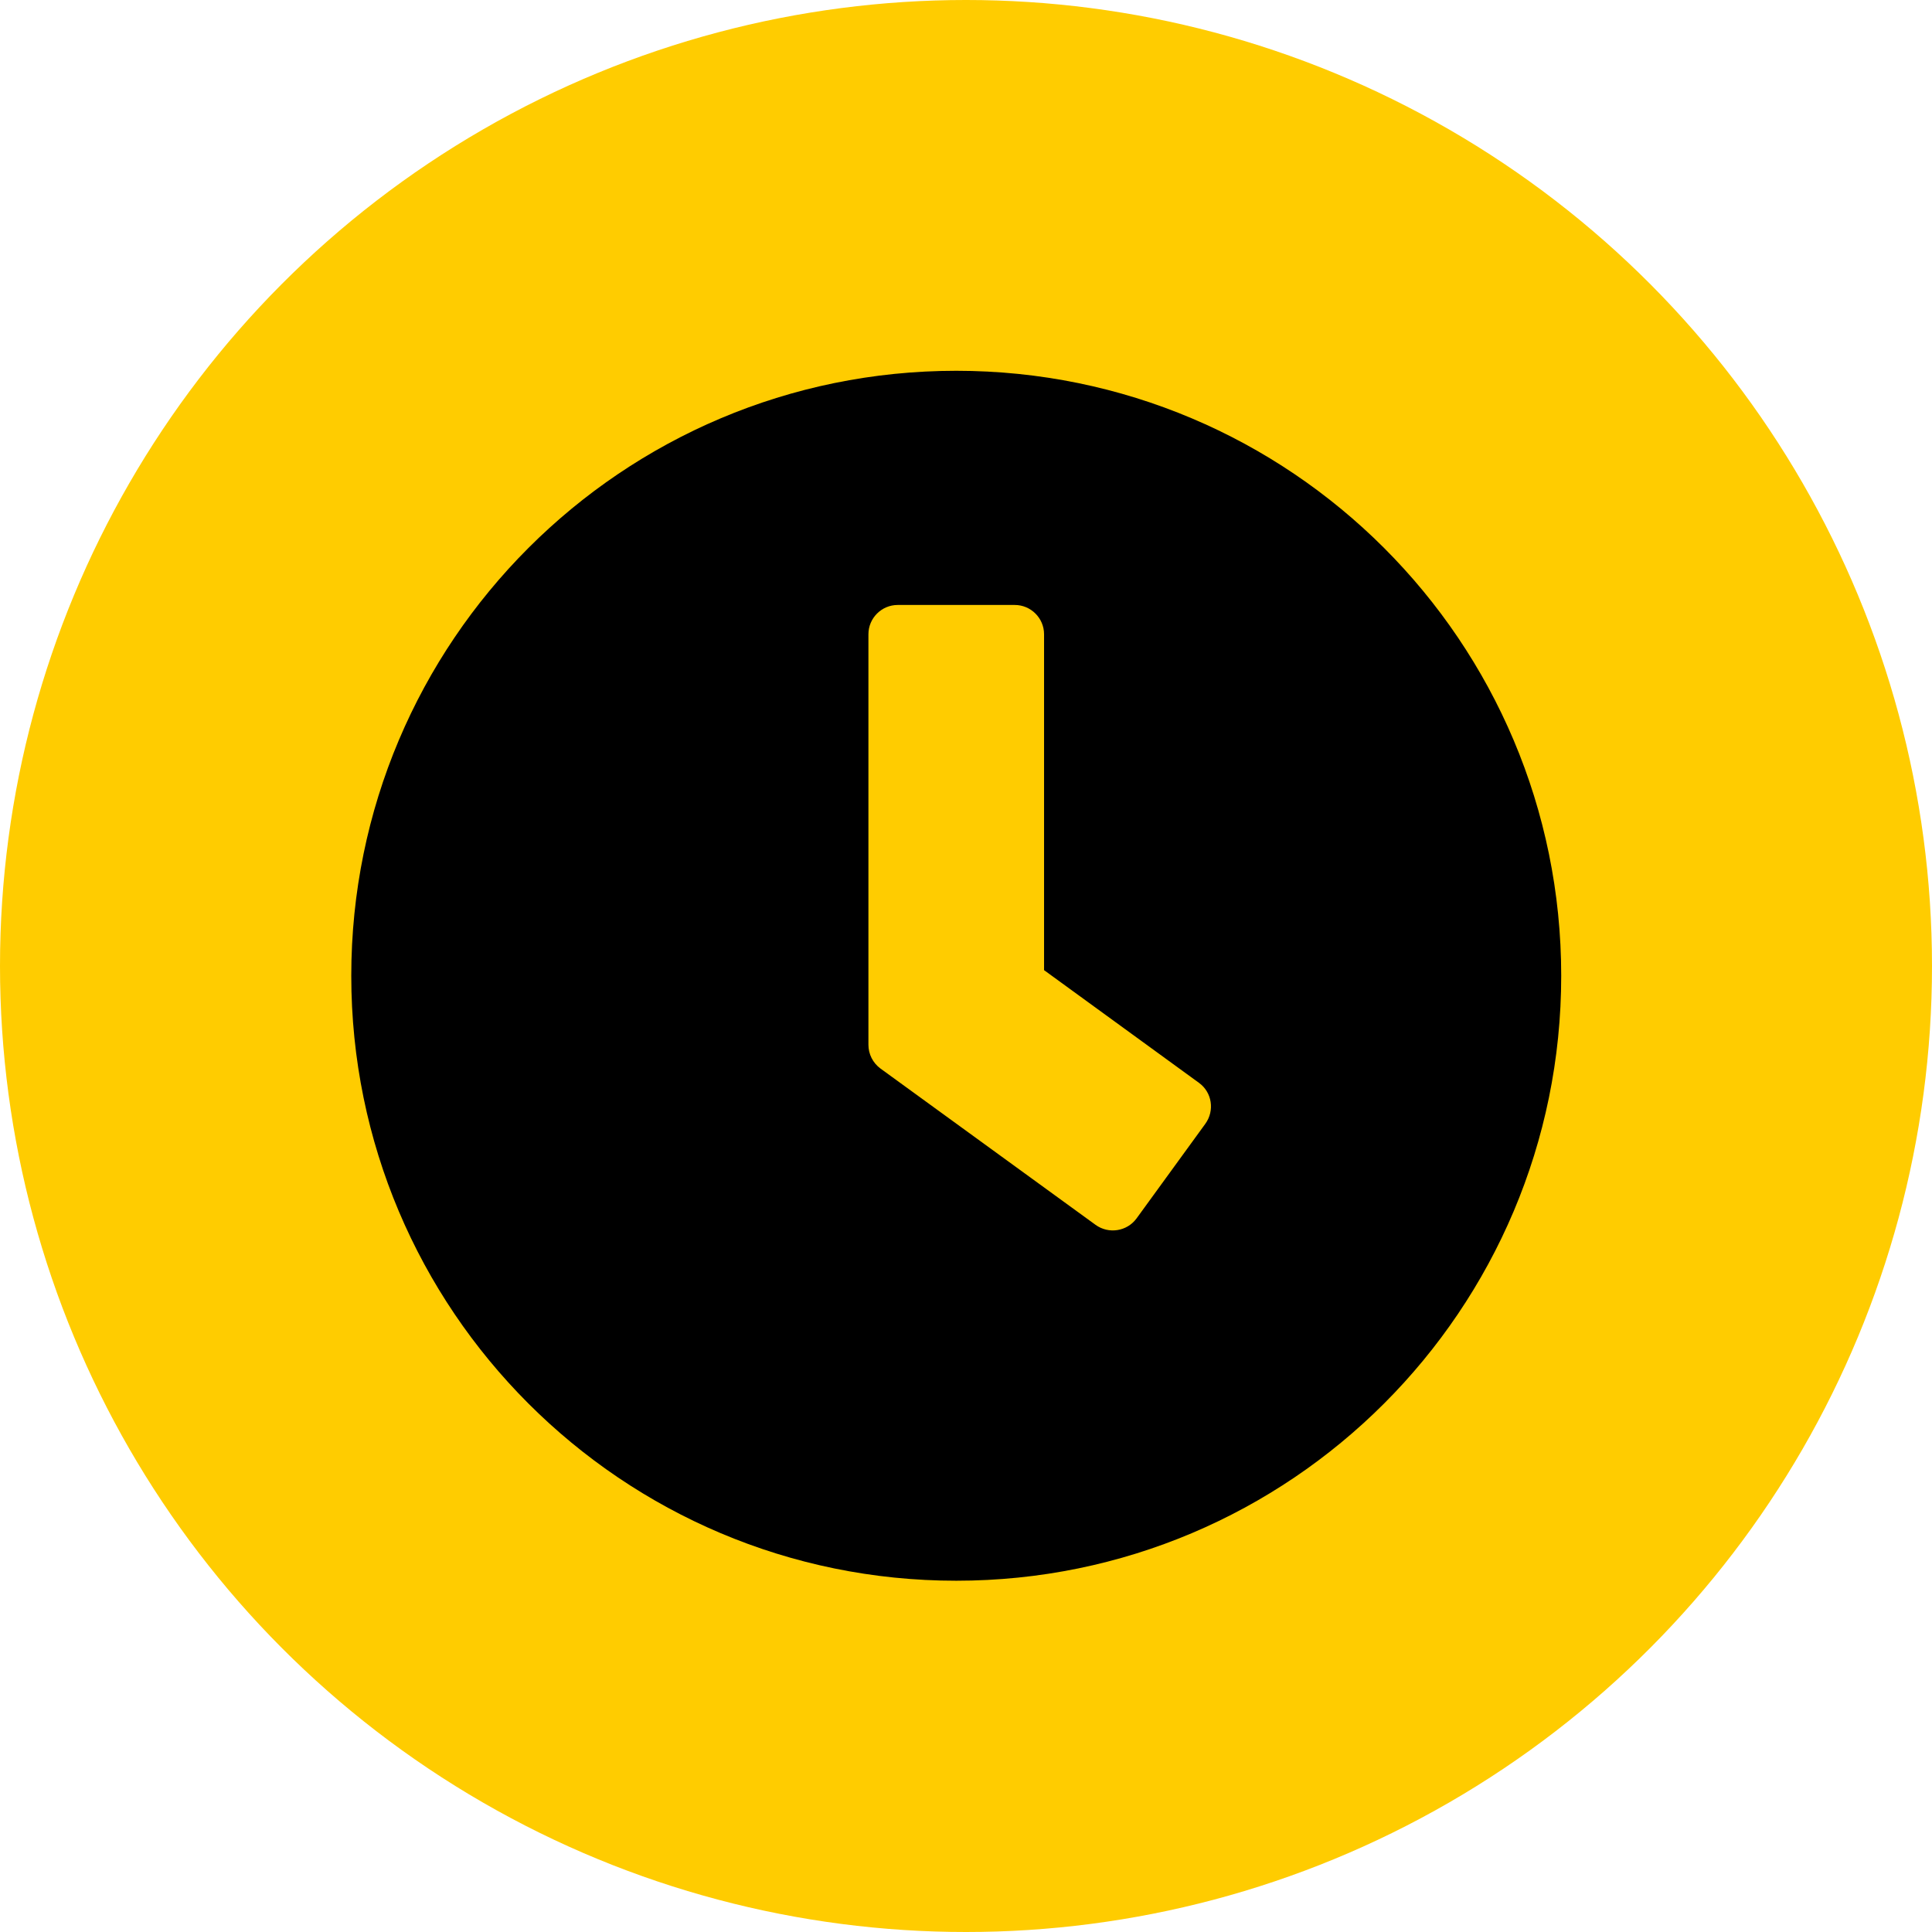
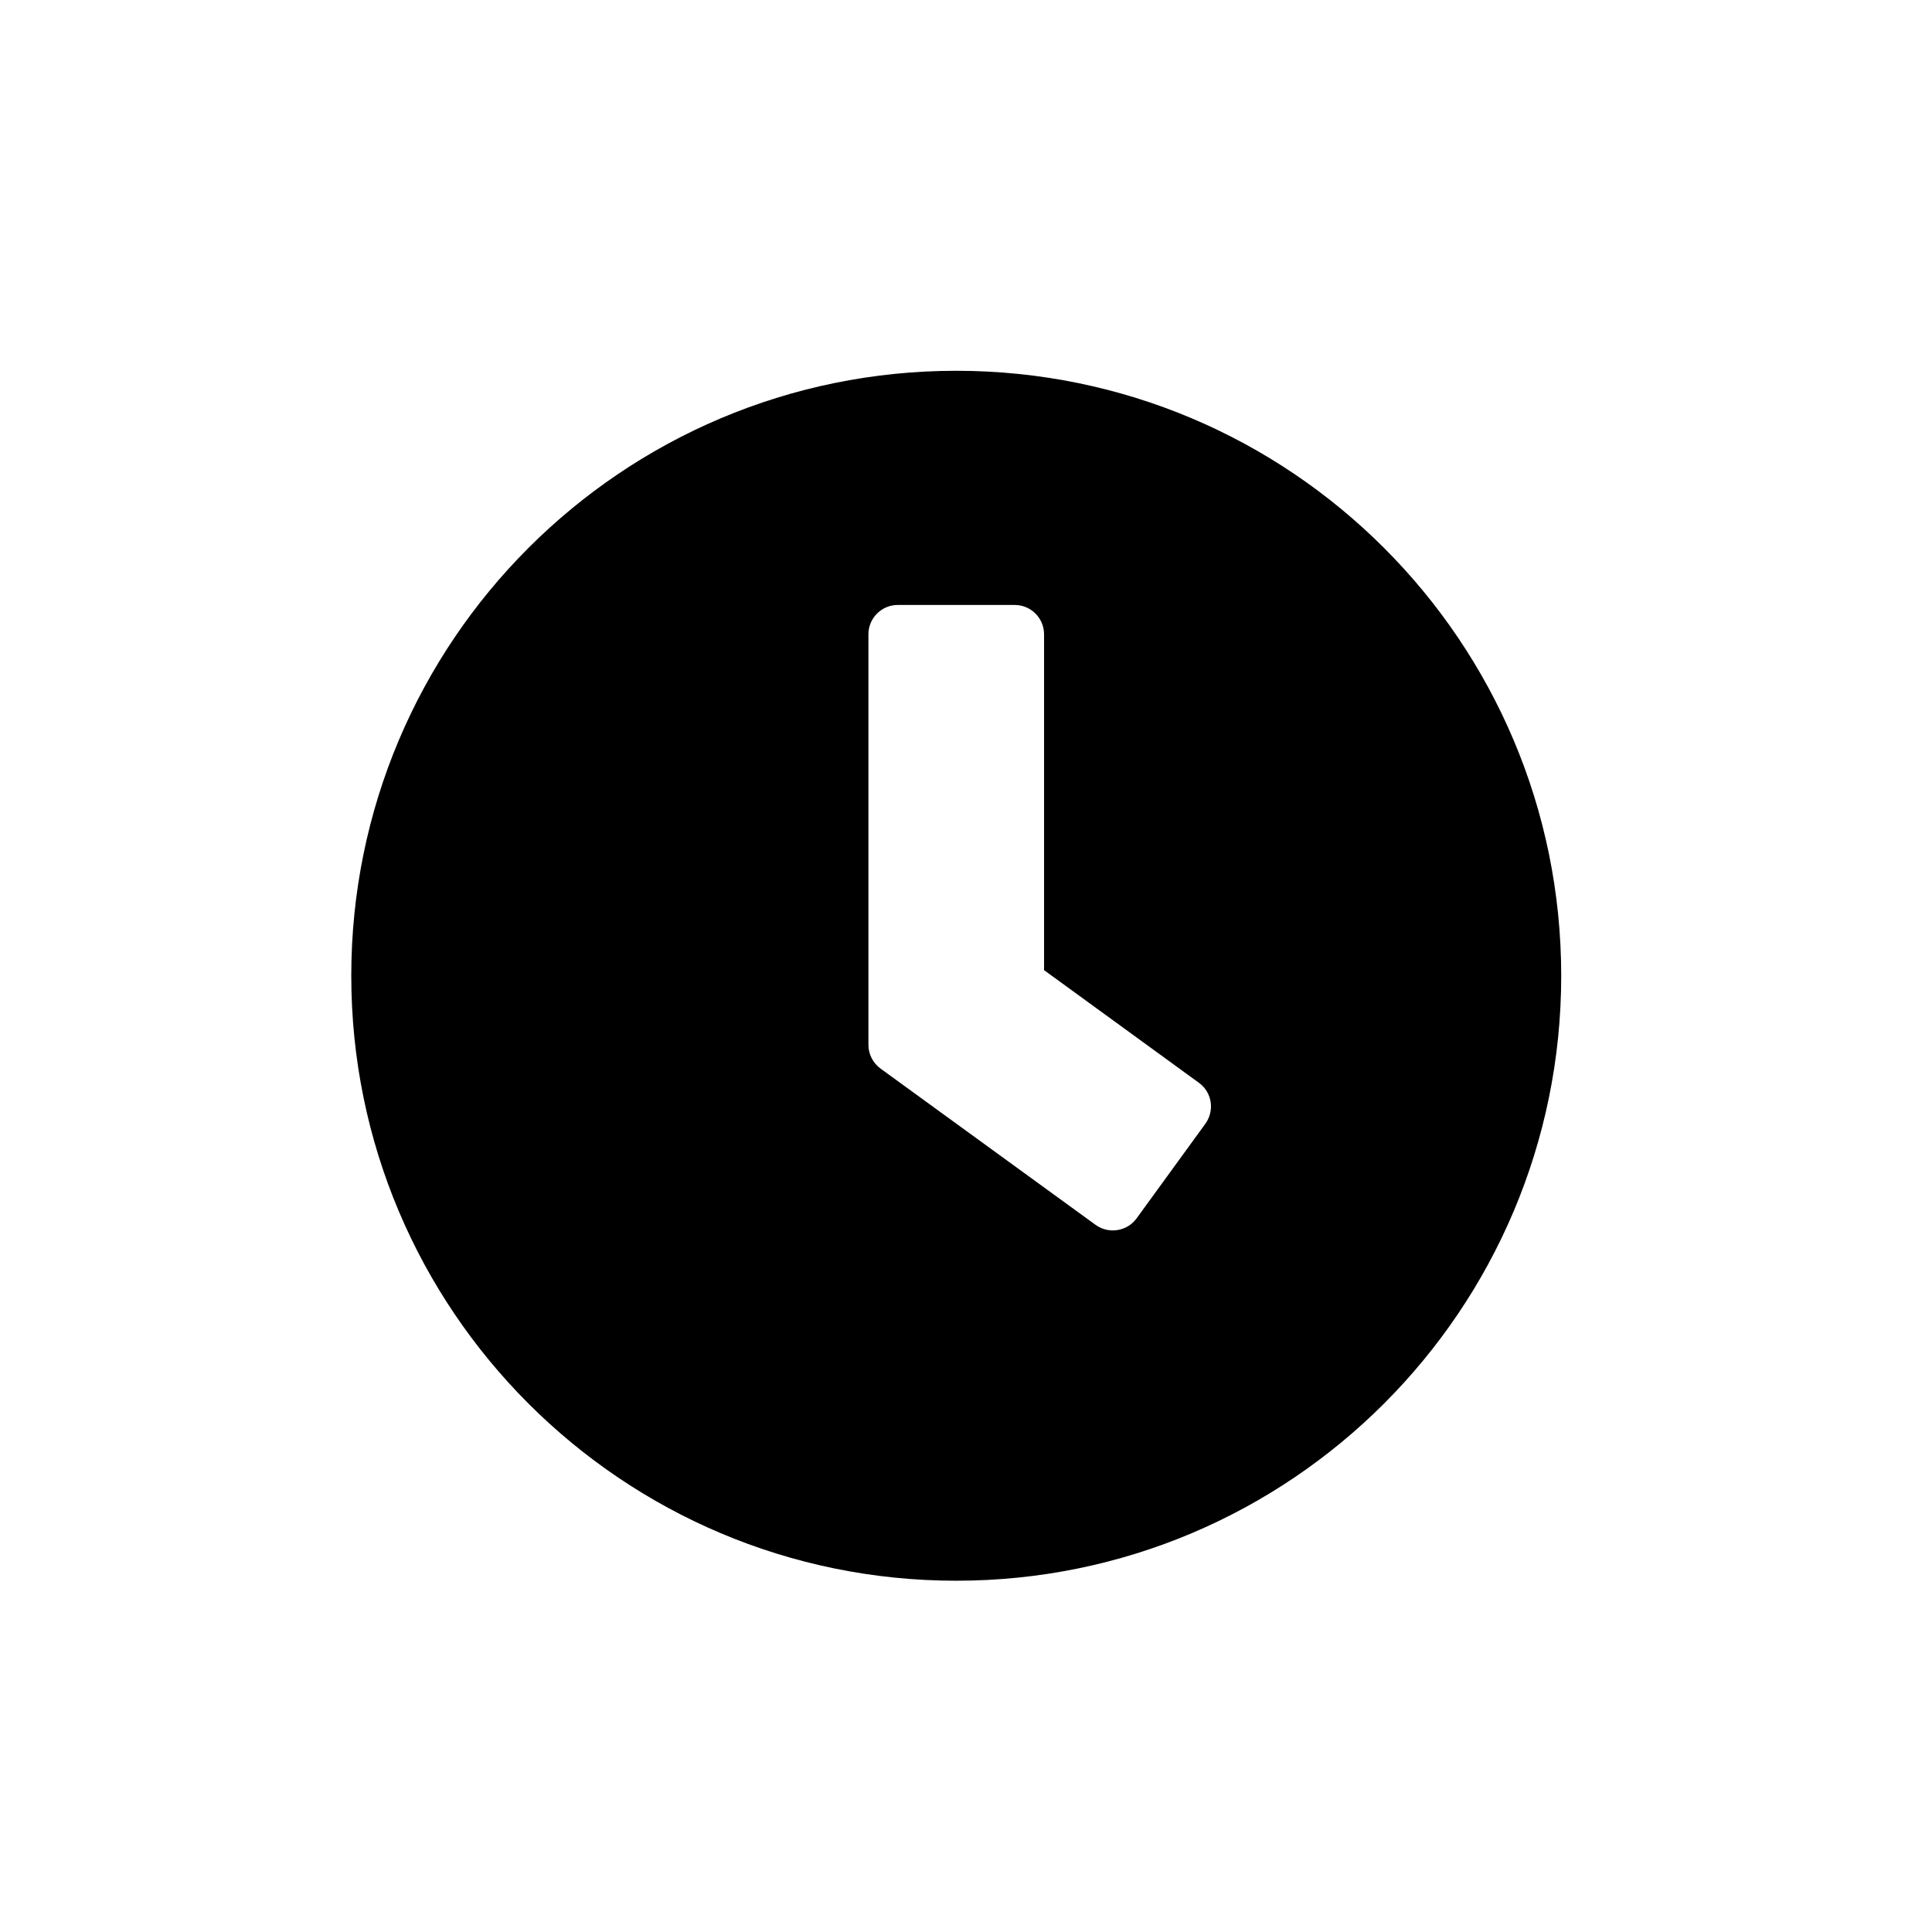
<svg xmlns="http://www.w3.org/2000/svg" width="99" height="99" viewBox="0 0 99 99" fill="none">
-   <circle cx="49.5" cy="49.5" r="49.5" fill="#FFCC00" />
  <path d="M49 19C31.875 19 18 32.875 18 50C18 67.125 31.875 81 49 81C66.125 81 80 67.125 80 50C80 32.875 66.125 19 49 19ZM56.138 62.763L45.112 54.75C44.725 54.462 44.5 54.013 44.5 53.538V32.5C44.5 31.675 45.175 31 46 31H52C52.825 31 53.5 31.675 53.5 32.5V49.712L61.438 55.487C62.112 55.975 62.25 56.913 61.763 57.587L58.237 62.438C57.75 63.1 56.812 63.25 56.138 62.763Z" fill="black" />
</svg>